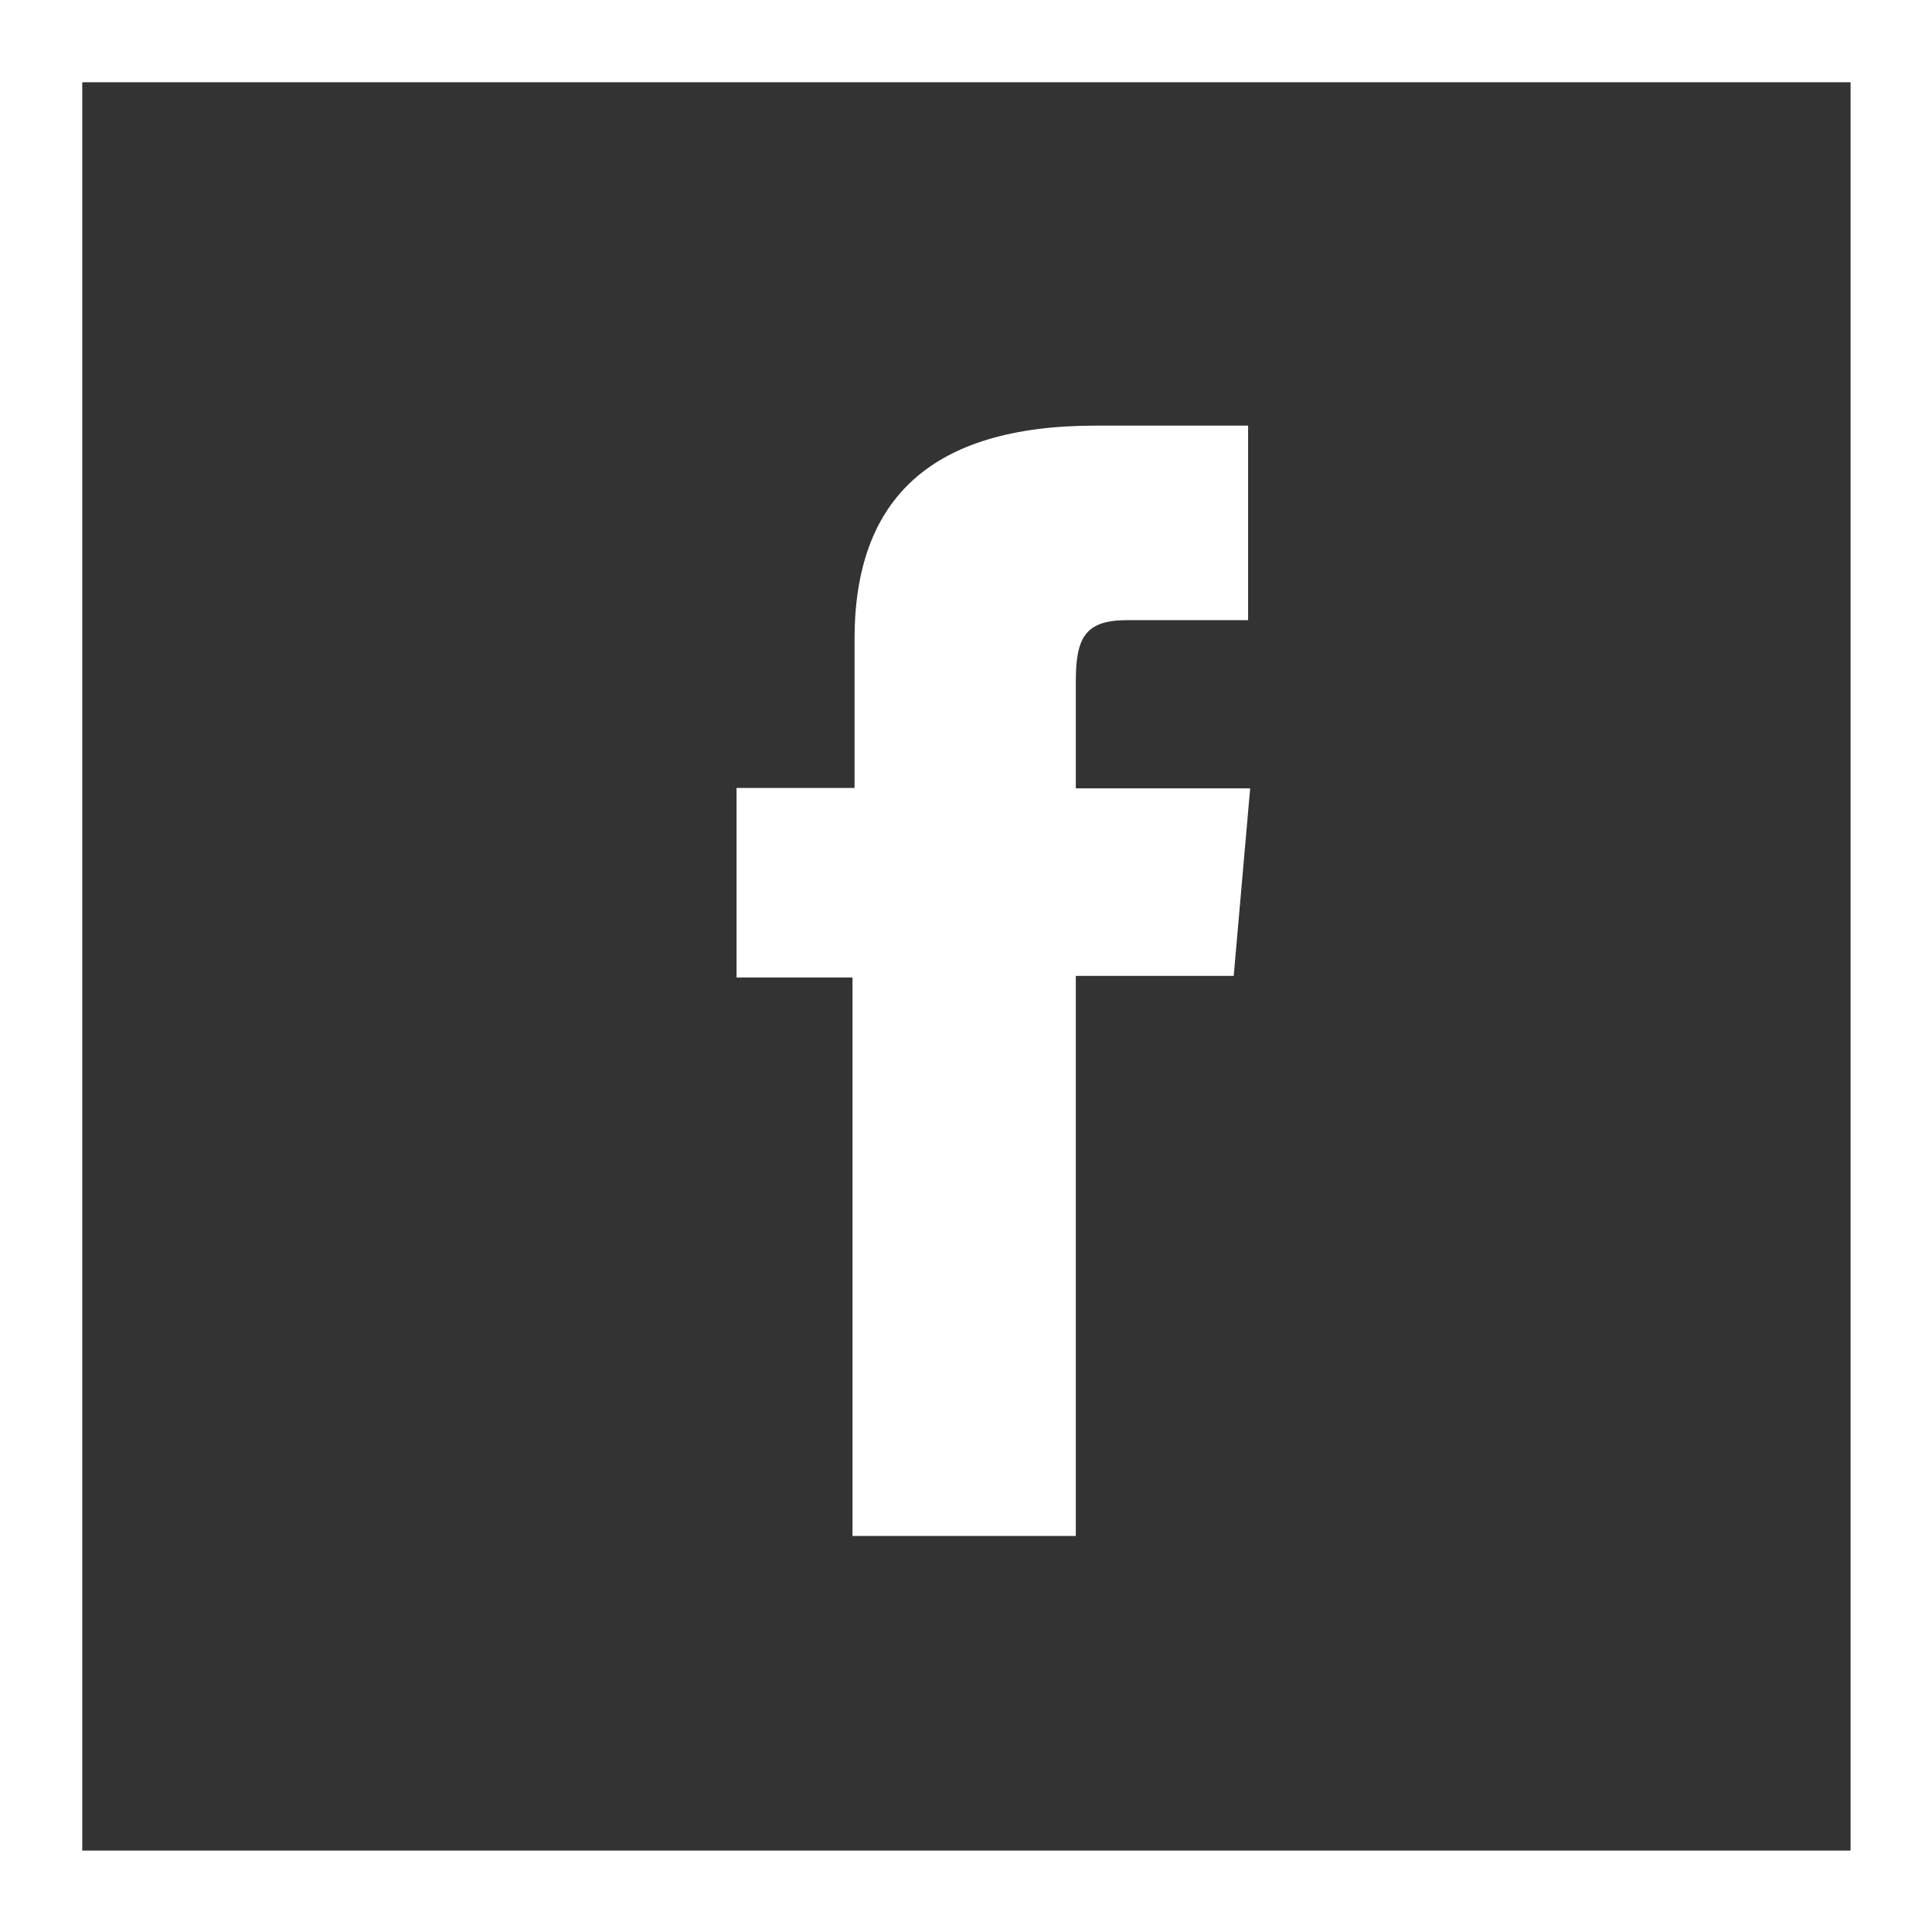
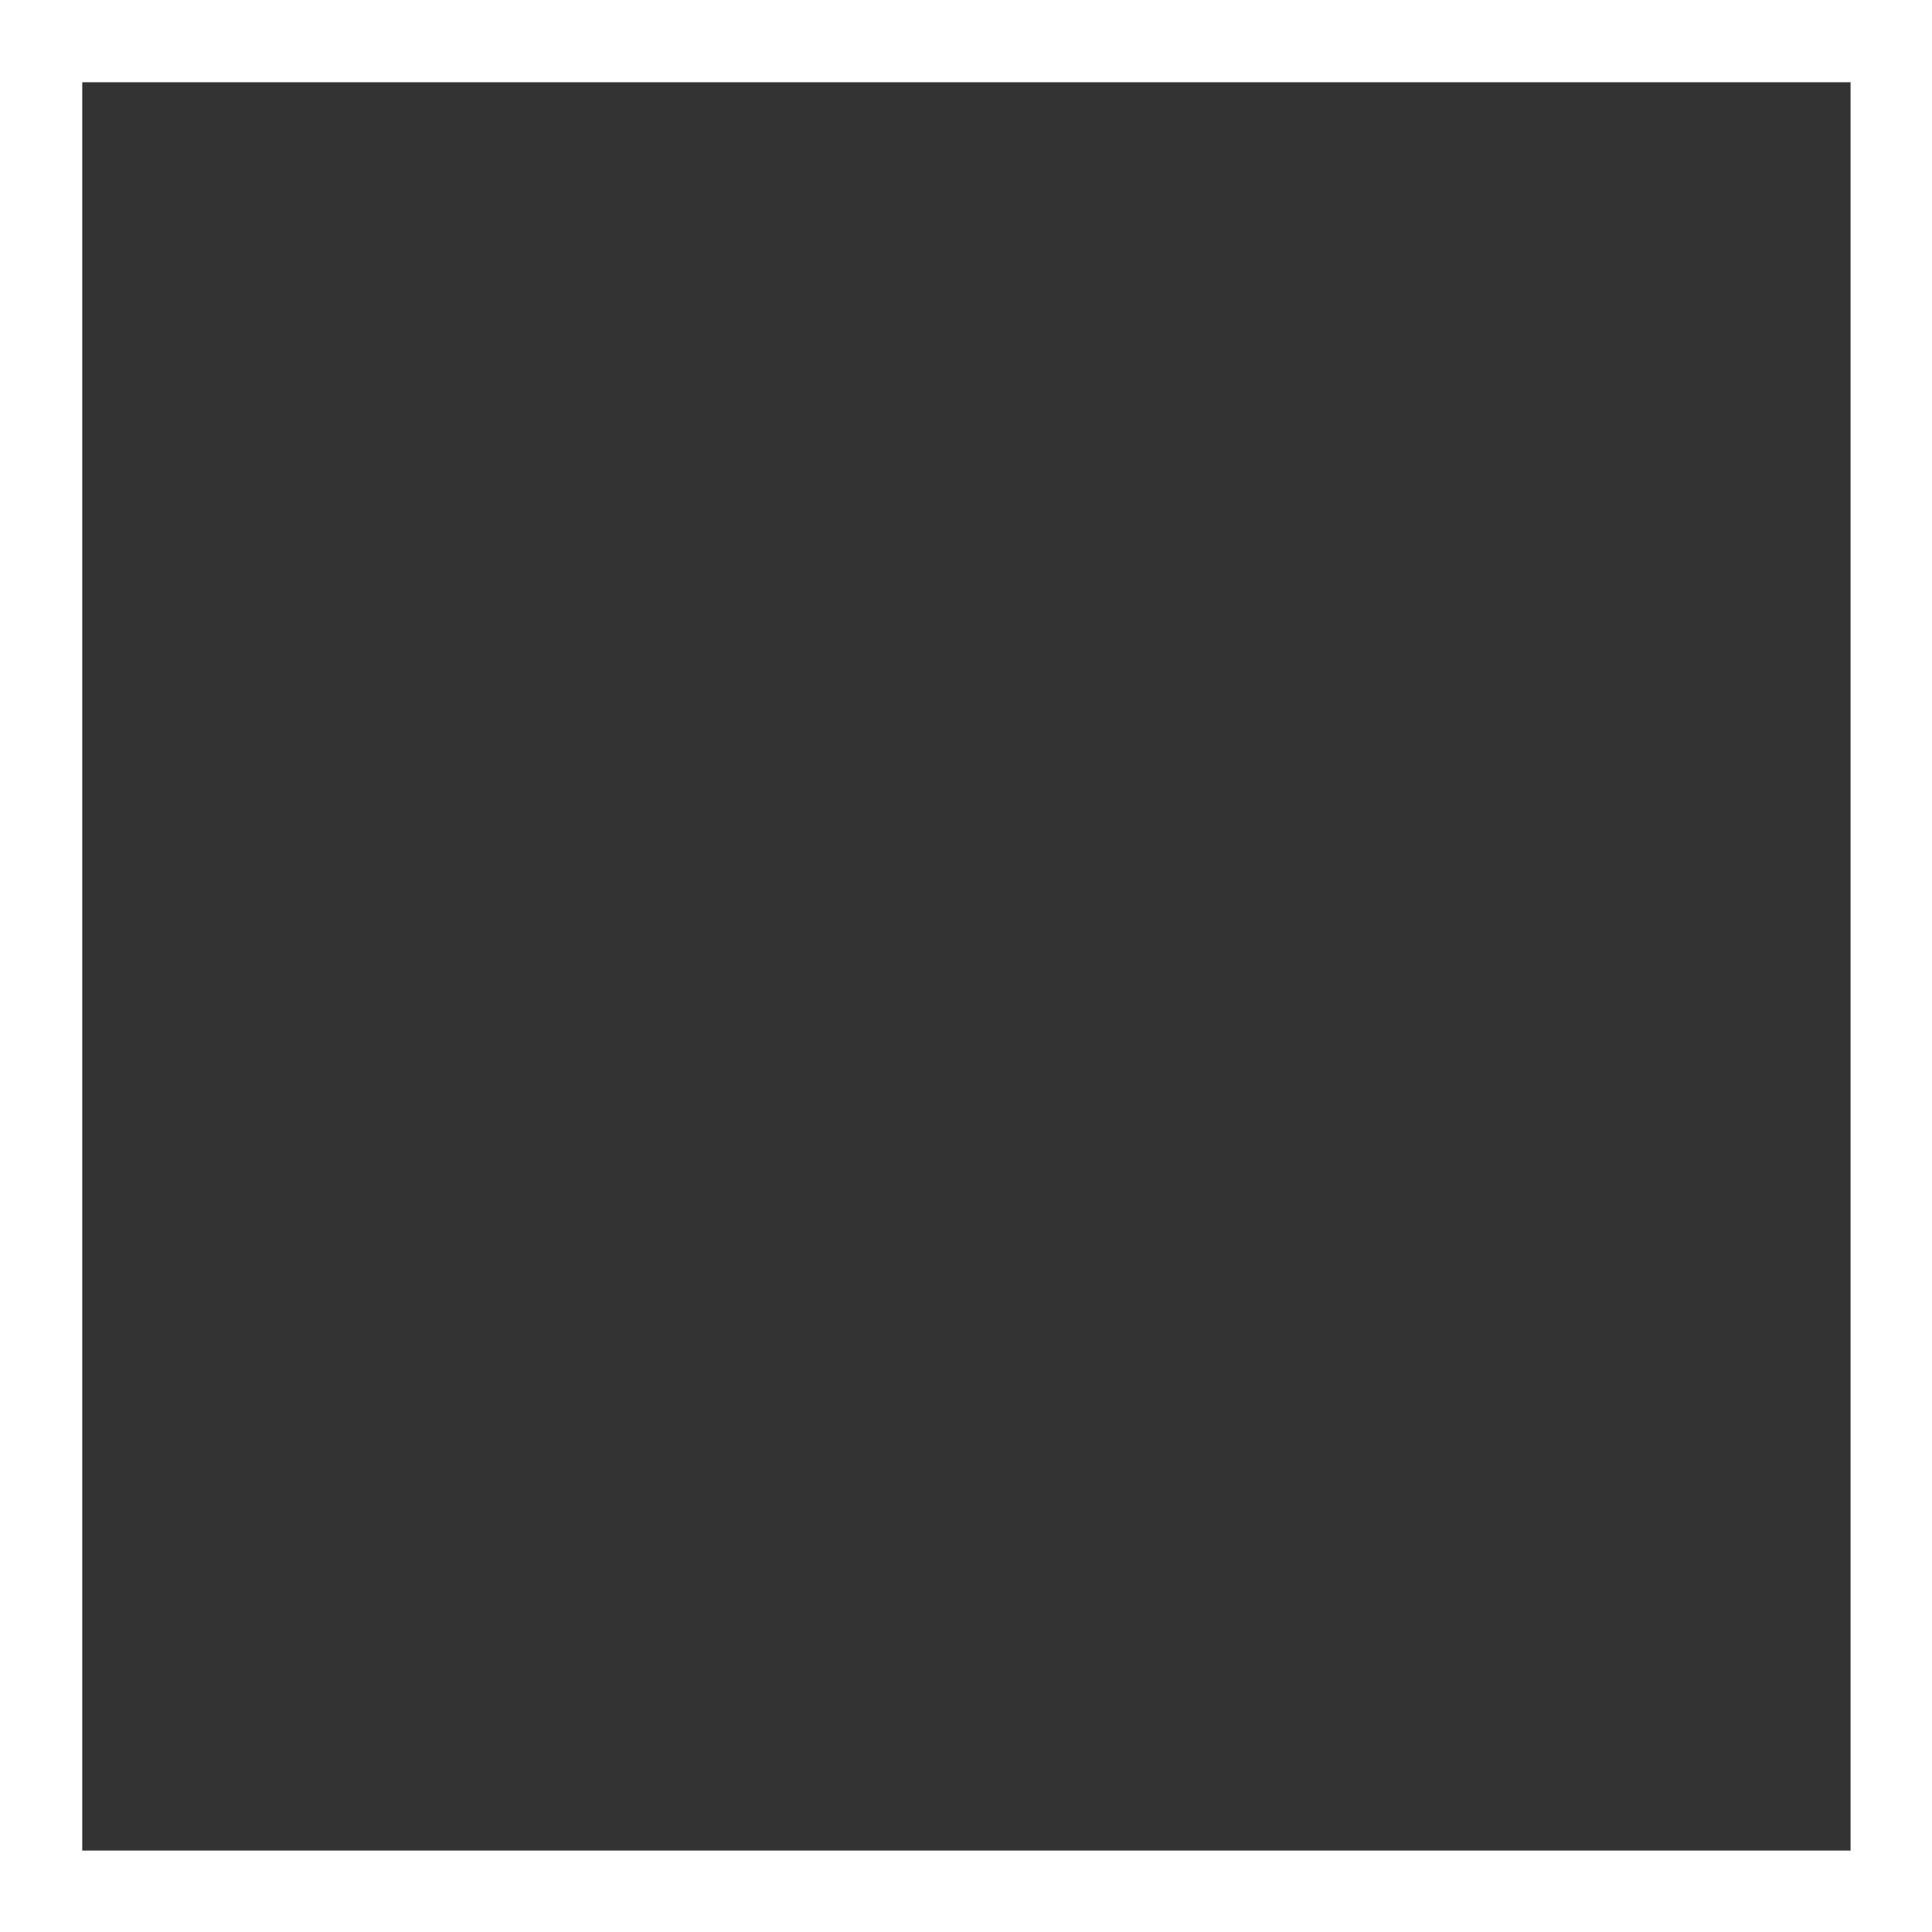
<svg xmlns="http://www.w3.org/2000/svg" id="Capa_1" data-name="Capa 1" viewBox="0 0 46.98 46.98">
  <rect x="0" y="0" width="46.98" height="46.98" fill="#333333" stroke="none" />
  <defs>
    <style>.cls-1{fill:#fff;}</style>
  </defs>
  <path class="cls-1" d="M45,2V45H2V2H45m2-2H0V47H47V0Z" />
-   <path class="cls-1" d="M20.73,37.35h5.43V23.73H30l.4-4.56H26.16V16.58c0-1.07.22-1.5,1.25-1.5h2.94V10.35H26.64c-4,0-5.86,1.78-5.86,5.19v3.62H17.91v4.61h2.82Z" />
</svg>